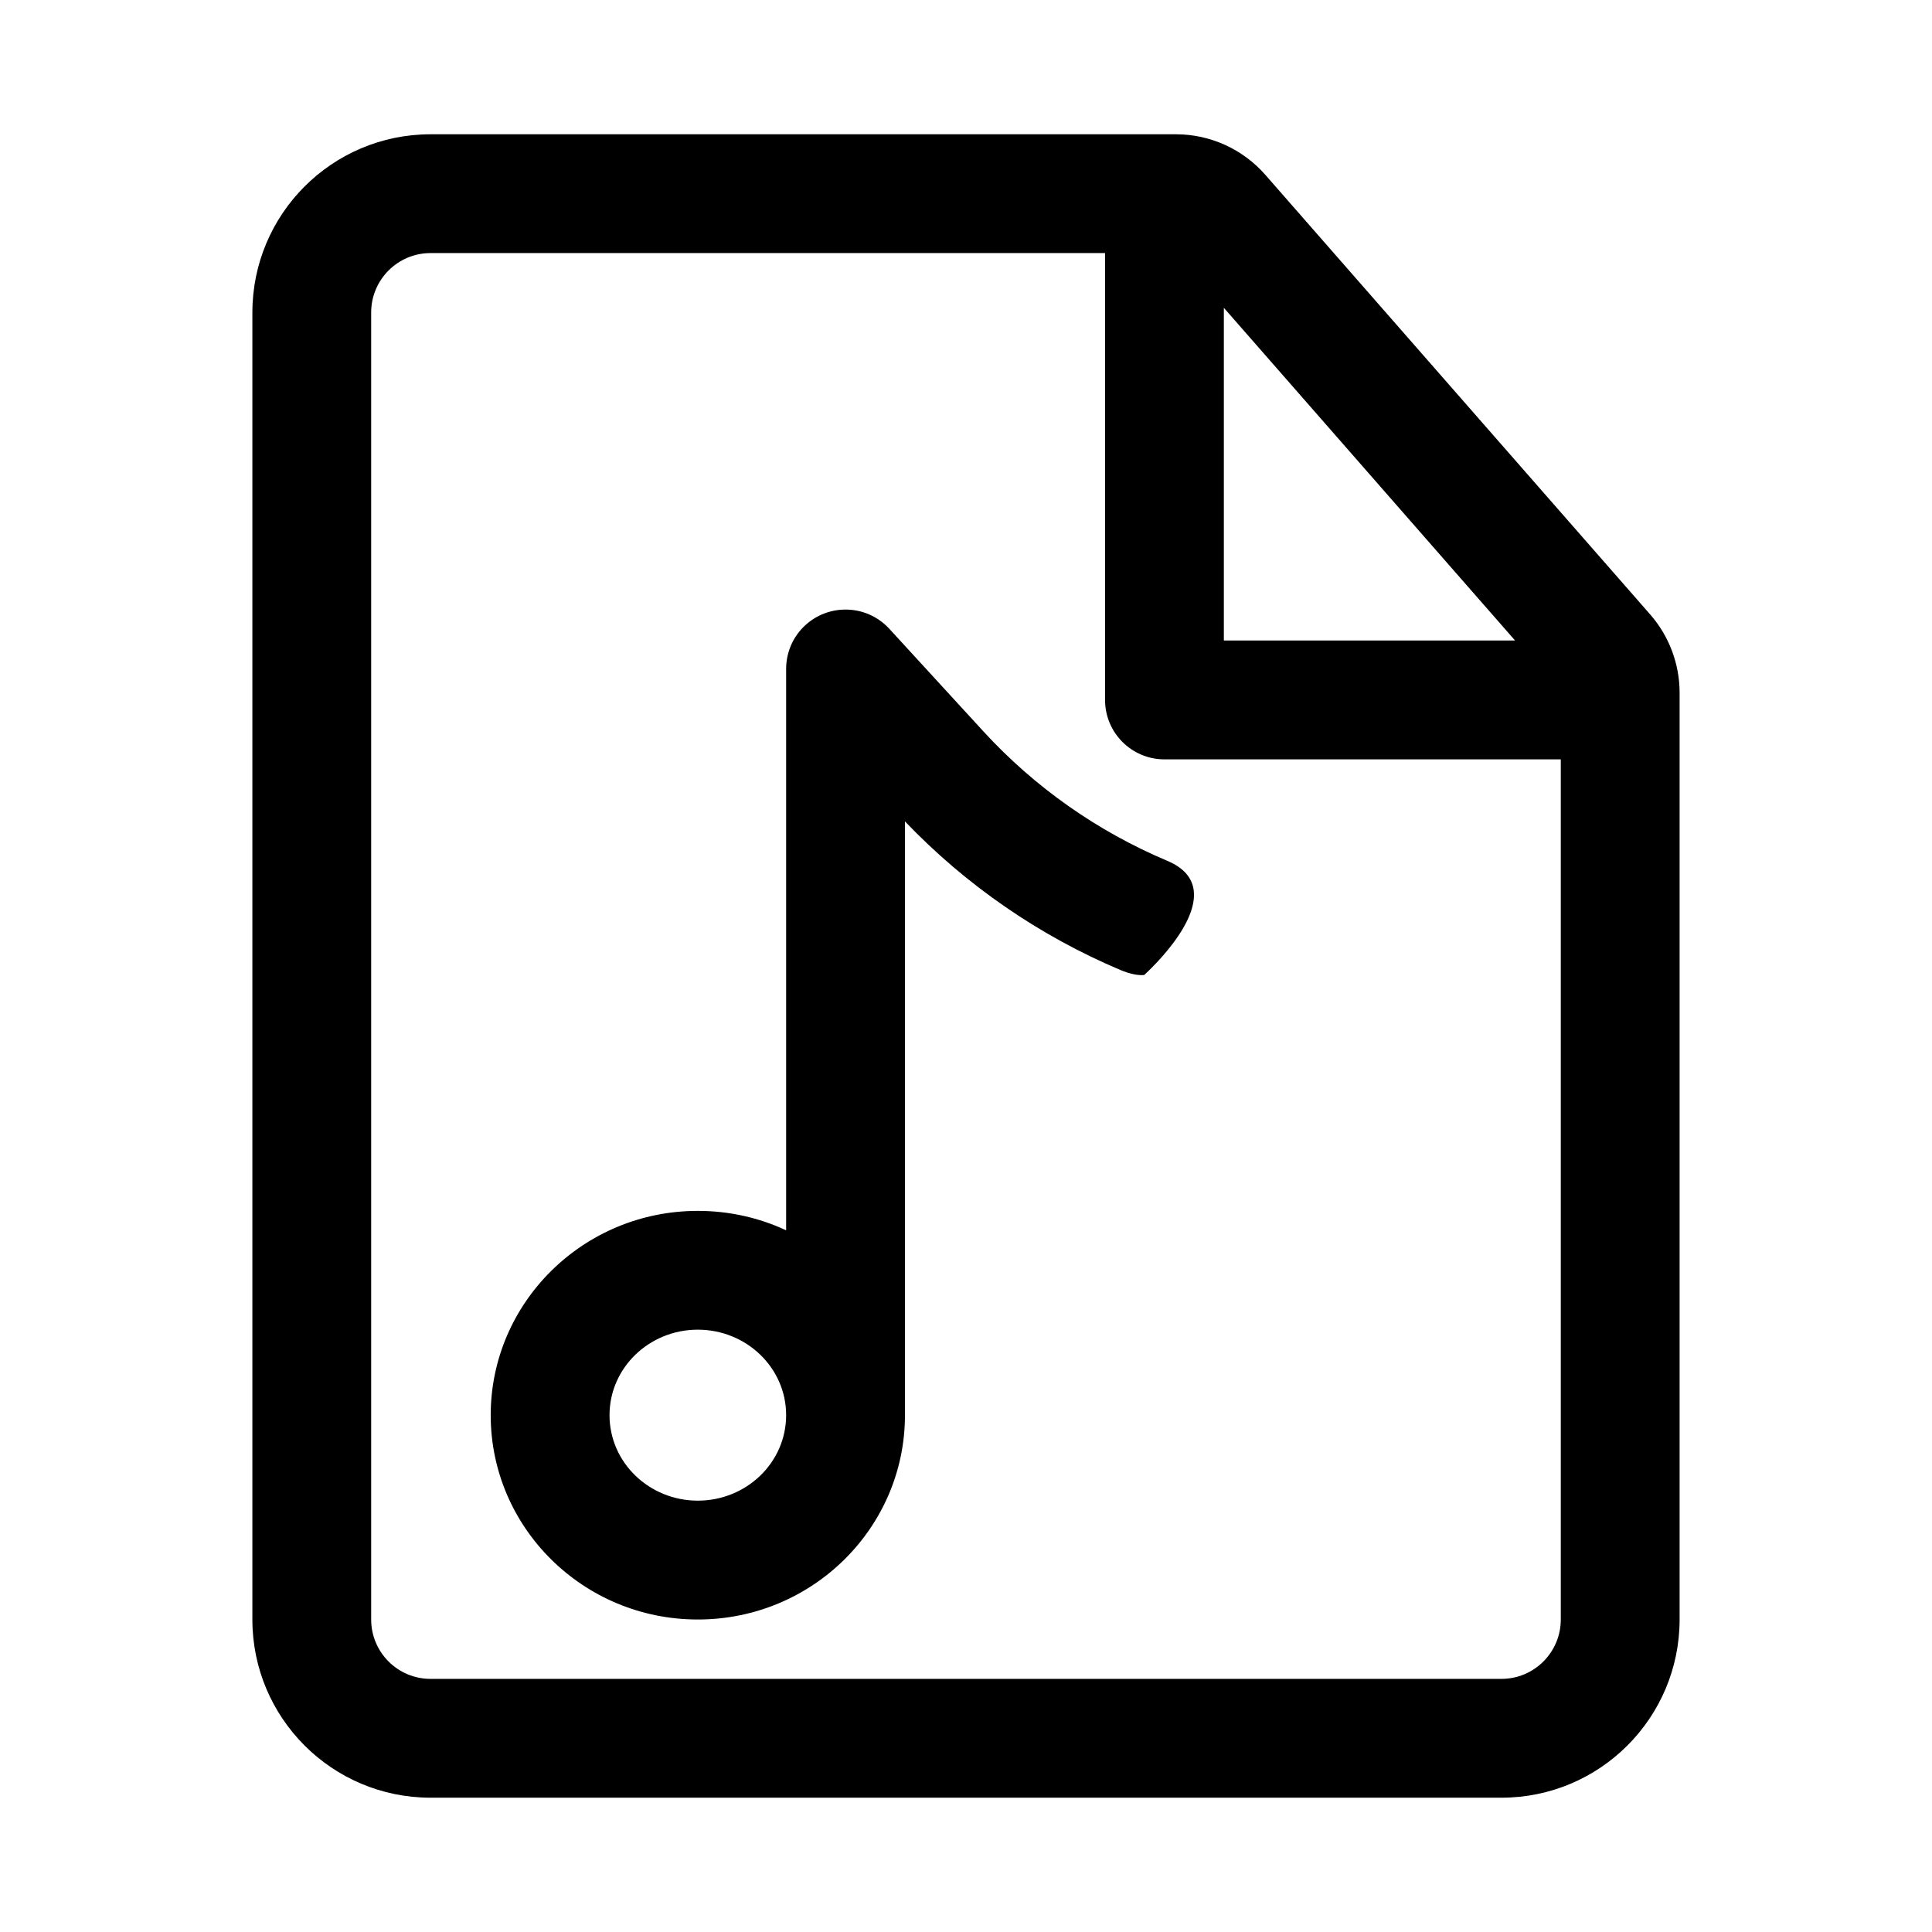
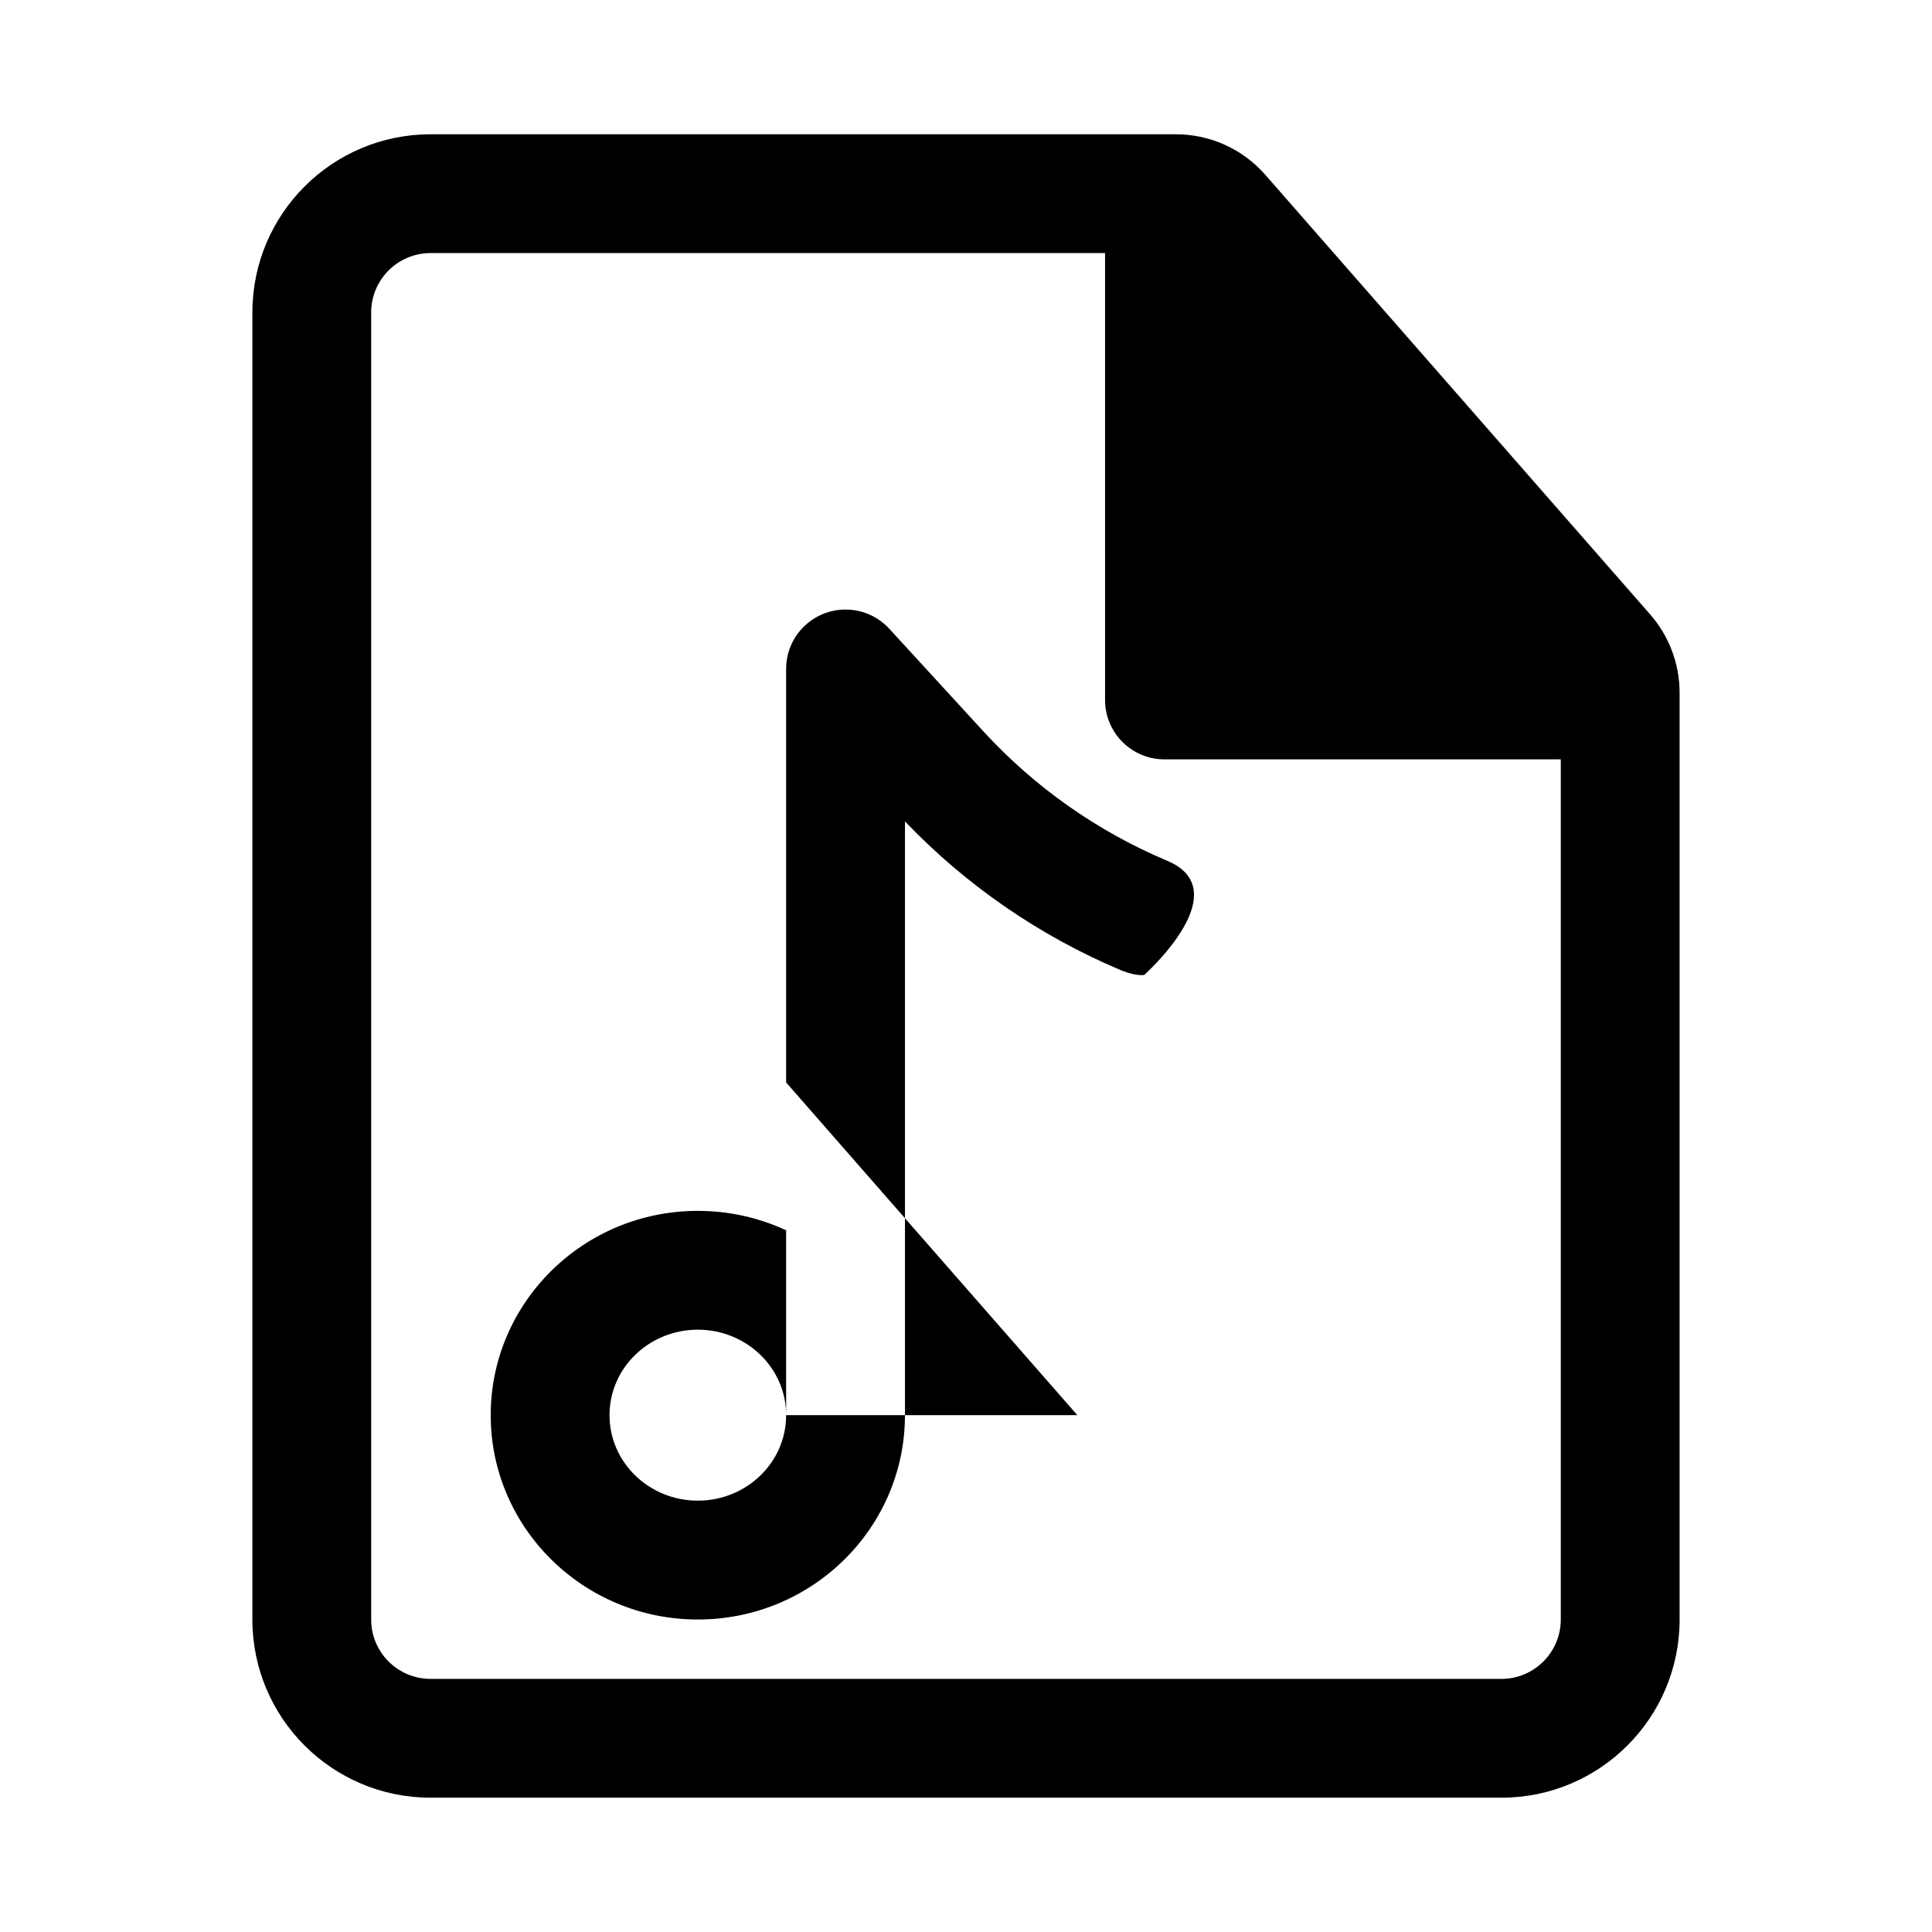
<svg xmlns="http://www.w3.org/2000/svg" fill="#000000" width="800px" height="800px" version="1.1" viewBox="144 144 512 512">
-   <path d="m210.88 226.81v346.37c0 26.086 21.141 47.23 47.23 47.23h283.77c26.09 0 47.234-21.145 47.234-47.23v-245.59c0-7.633-2.773-15.004-7.793-20.75l-101.99-116.5c-5.981-6.832-14.609-10.754-23.695-10.754h-197.52c-26.09 0-47.23 21.145-47.23 47.23zm225.97-15.742h-178.74c-8.707 0-15.746 7.055-15.746 15.742v346.37c0 8.691 7.039 15.742 15.746 15.742h283.77c8.707 0 15.746-7.051 15.746-15.742v-227.94h-105.03c-8.688 0-15.742-7.039-15.742-15.746zm-74.484 95.535c-1.766 0.691-3.449 1.715-4.93 3.07-1.668 1.527-2.926 3.32-3.777 5.258l-0.016 0.047c-0.867 1.984-1.309 4.125-1.309 6.297v148.77c-7.098-3.305-15.02-5.148-23.41-5.148-30.371 0-54.883 24.34-54.883 54.145 0 29.805 24.512 54.145 54.883 54.145 30.387 0 54.898-24.34 54.898-54.145v-157.36c16.156 16.895 35.613 30.309 57.168 39.41l0.551 0.219c3.574 1.418 5.684 1.07 5.684 1.07l1.039-0.977c4.535-4.375 21.664-22.293 5.07-29.281-18.531-7.809-35.172-19.523-48.762-34.34-12.277-13.383-24.891-27.141-24.891-27.141-1.527-1.656-3.32-2.914-5.273-3.781-1.938-0.848-4.078-1.32-6.328-1.32-2.016 0-3.938 0.375-5.715 1.07zm-10.031 212.43c0 12.594-10.562 22.656-23.41 22.656-12.832 0-23.395-10.062-23.395-22.656s10.562-22.656 23.395-22.656c12.848 0 23.41 10.062 23.41 22.656zm116-205.29h77.176l-77.176-88.168z" fill-rule="evenodd" />
+   <path d="m210.88 226.81v346.37c0 26.086 21.141 47.23 47.23 47.23h283.77c26.09 0 47.234-21.145 47.234-47.23v-245.59c0-7.633-2.773-15.004-7.793-20.75l-101.99-116.5c-5.981-6.832-14.609-10.754-23.695-10.754h-197.52c-26.09 0-47.23 21.145-47.23 47.23zm225.97-15.742h-178.74c-8.707 0-15.746 7.055-15.746 15.742v346.37c0 8.691 7.039 15.742 15.746 15.742h283.77c8.707 0 15.746-7.051 15.746-15.742v-227.94h-105.03c-8.688 0-15.742-7.039-15.742-15.746zm-74.484 95.535c-1.766 0.691-3.449 1.715-4.93 3.07-1.668 1.527-2.926 3.32-3.777 5.258l-0.016 0.047c-0.867 1.984-1.309 4.125-1.309 6.297v148.77c-7.098-3.305-15.02-5.148-23.41-5.148-30.371 0-54.883 24.34-54.883 54.145 0 29.805 24.512 54.145 54.883 54.145 30.387 0 54.898-24.34 54.898-54.145v-157.36c16.156 16.895 35.613 30.309 57.168 39.41l0.551 0.219c3.574 1.418 5.684 1.07 5.684 1.07l1.039-0.977c4.535-4.375 21.664-22.293 5.07-29.281-18.531-7.809-35.172-19.523-48.762-34.34-12.277-13.383-24.891-27.141-24.891-27.141-1.527-1.656-3.32-2.914-5.273-3.781-1.938-0.848-4.078-1.32-6.328-1.32-2.016 0-3.938 0.375-5.715 1.07zm-10.031 212.43c0 12.594-10.562 22.656-23.41 22.656-12.832 0-23.395-10.062-23.395-22.656s10.562-22.656 23.395-22.656c12.848 0 23.41 10.062 23.41 22.656zh77.176l-77.176-88.168z" fill-rule="evenodd" />
</svg>